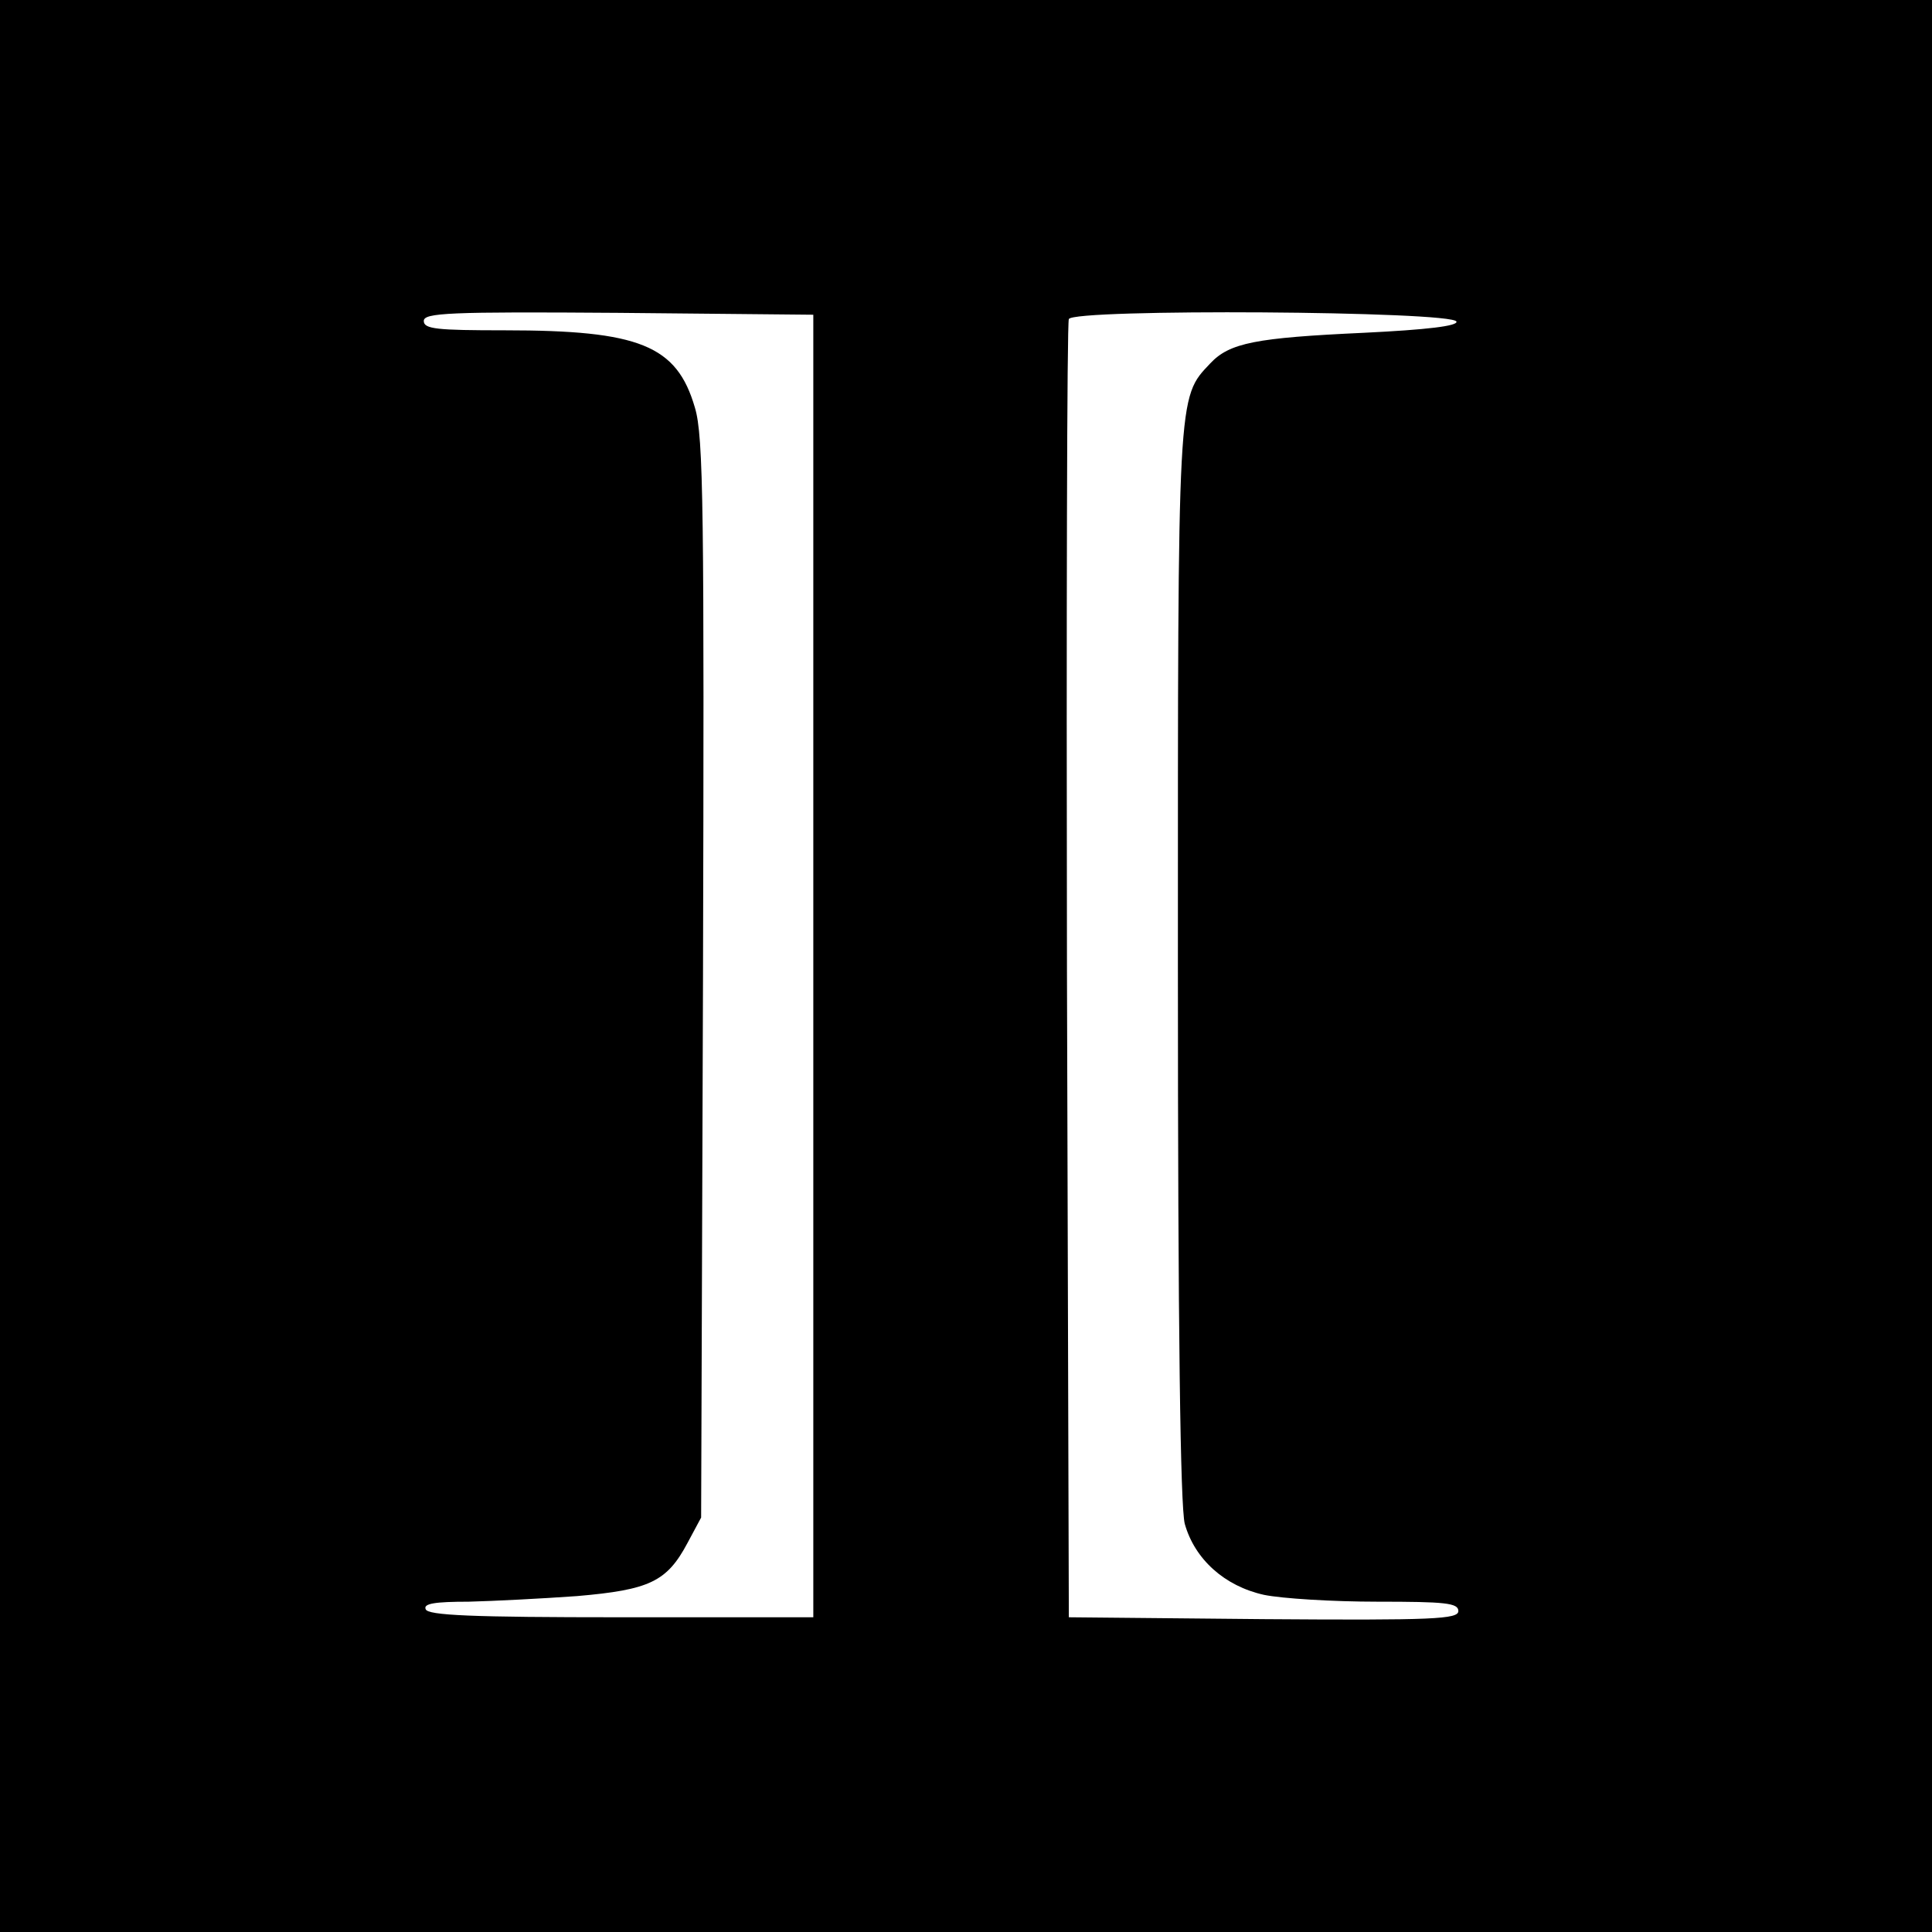
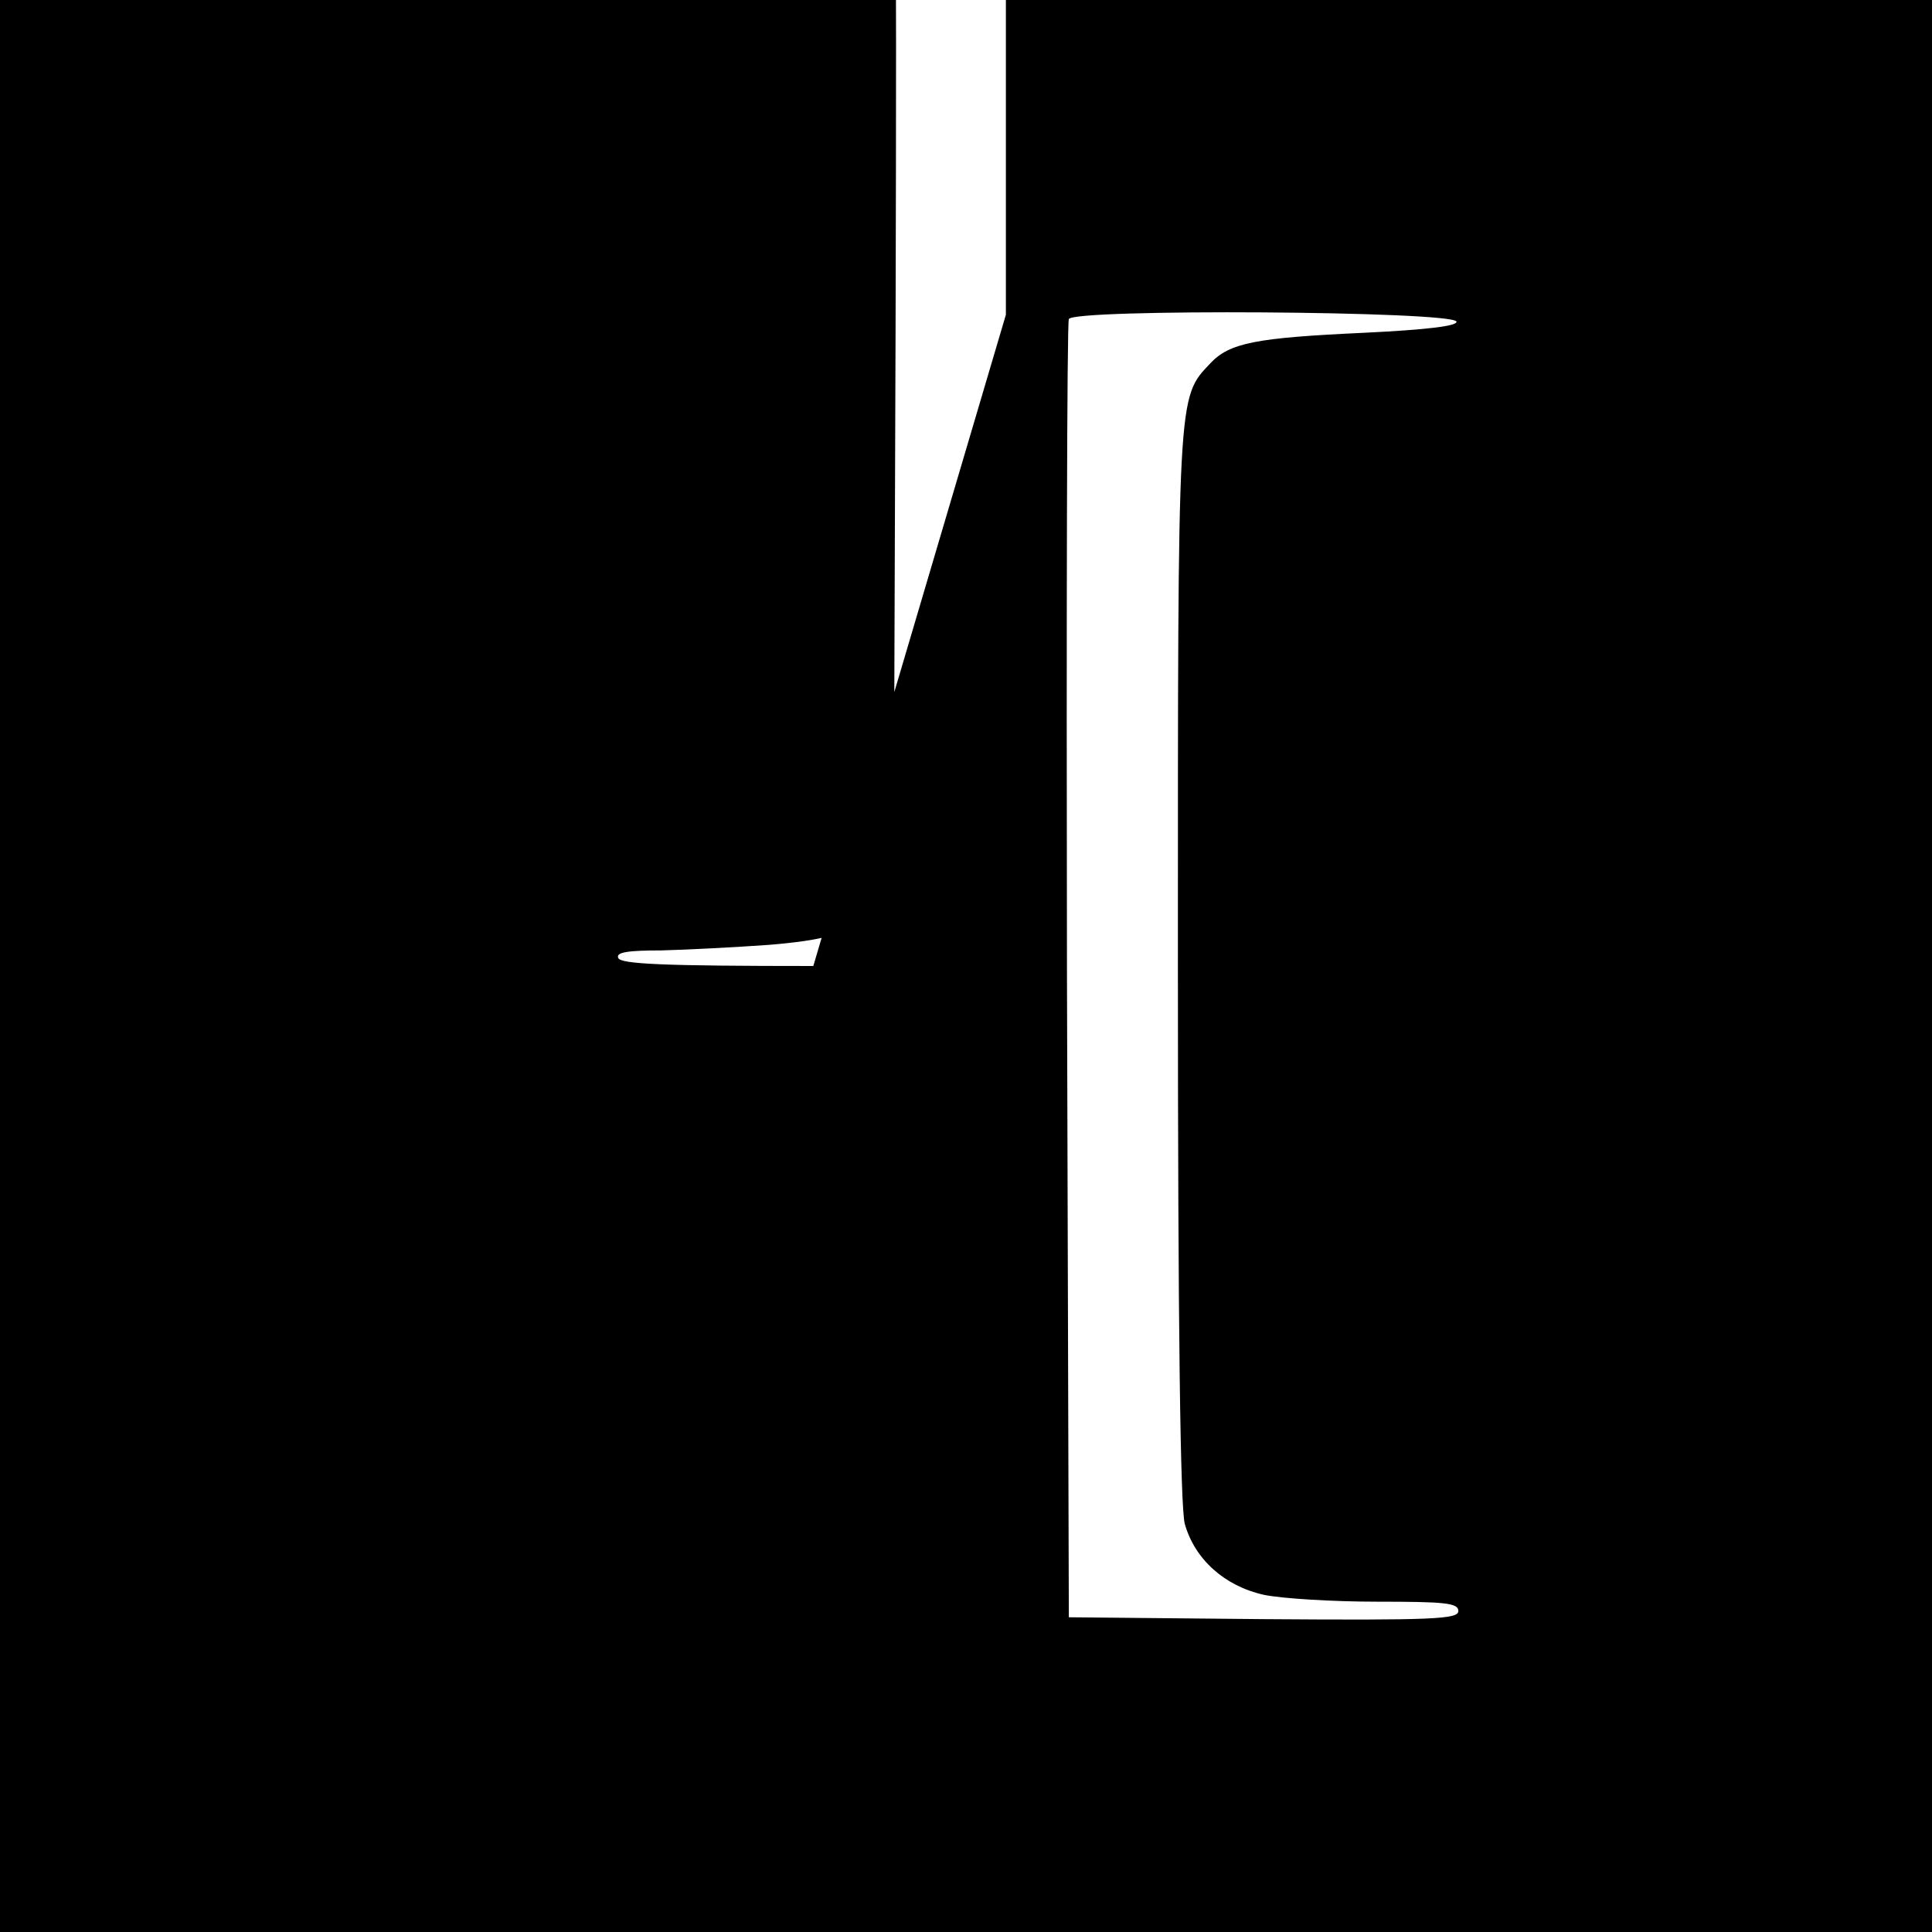
<svg xmlns="http://www.w3.org/2000/svg" version="1.0" width="310pt" height="310pt" viewBox="0 0 310 310" preserveAspectRatio="xMidYMid meet">
  <g transform="translate(0,310) scale(0.1,-0.1)" fill="#000000" stroke="none">
-     <path d="M0 1550 l0 -1550 1550 0 1550 0 0 1550 0 1550 -1550 0 -1550 0 0 -1550z m1305 0 l0 -1045 -309 0 c-239 0 -310 3 -313 13 -4 9 15 12 69 12 40 1 118 5 174 9 116 10 144 23 177 85 l22 41 3 864 c2 751 1 871 -13 917 -29 100 -89 124 -305 124 -109 0 -130 2 -130 15 0 13 39 15 313 13 l312 -3 0 -1045z m1032 1034 c2 -7 -46 -13 -149 -18 -173 -8 -215 -16 -246 -49 -53 -56 -52 -42 -52 -966 0 -590 4 -868 11 -896 16 -57 64 -100 127 -114 29 -6 111 -11 182 -11 109 0 130 -2 130 -15 0 -13 -39 -15 -312 -13 l-313 3 -3 1035 c-1 569 0 1041 3 1048 6 17 616 13 622 -4z" />
+     <path d="M0 1550 l0 -1550 1550 0 1550 0 0 1550 0 1550 -1550 0 -1550 0 0 -1550z m1305 0 c-239 0 -310 3 -313 13 -4 9 15 12 69 12 40 1 118 5 174 9 116 10 144 23 177 85 l22 41 3 864 c2 751 1 871 -13 917 -29 100 -89 124 -305 124 -109 0 -130 2 -130 15 0 13 39 15 313 13 l312 -3 0 -1045z m1032 1034 c2 -7 -46 -13 -149 -18 -173 -8 -215 -16 -246 -49 -53 -56 -52 -42 -52 -966 0 -590 4 -868 11 -896 16 -57 64 -100 127 -114 29 -6 111 -11 182 -11 109 0 130 -2 130 -15 0 -13 -39 -15 -312 -13 l-313 3 -3 1035 c-1 569 0 1041 3 1048 6 17 616 13 622 -4z" />
  </g>
</svg>